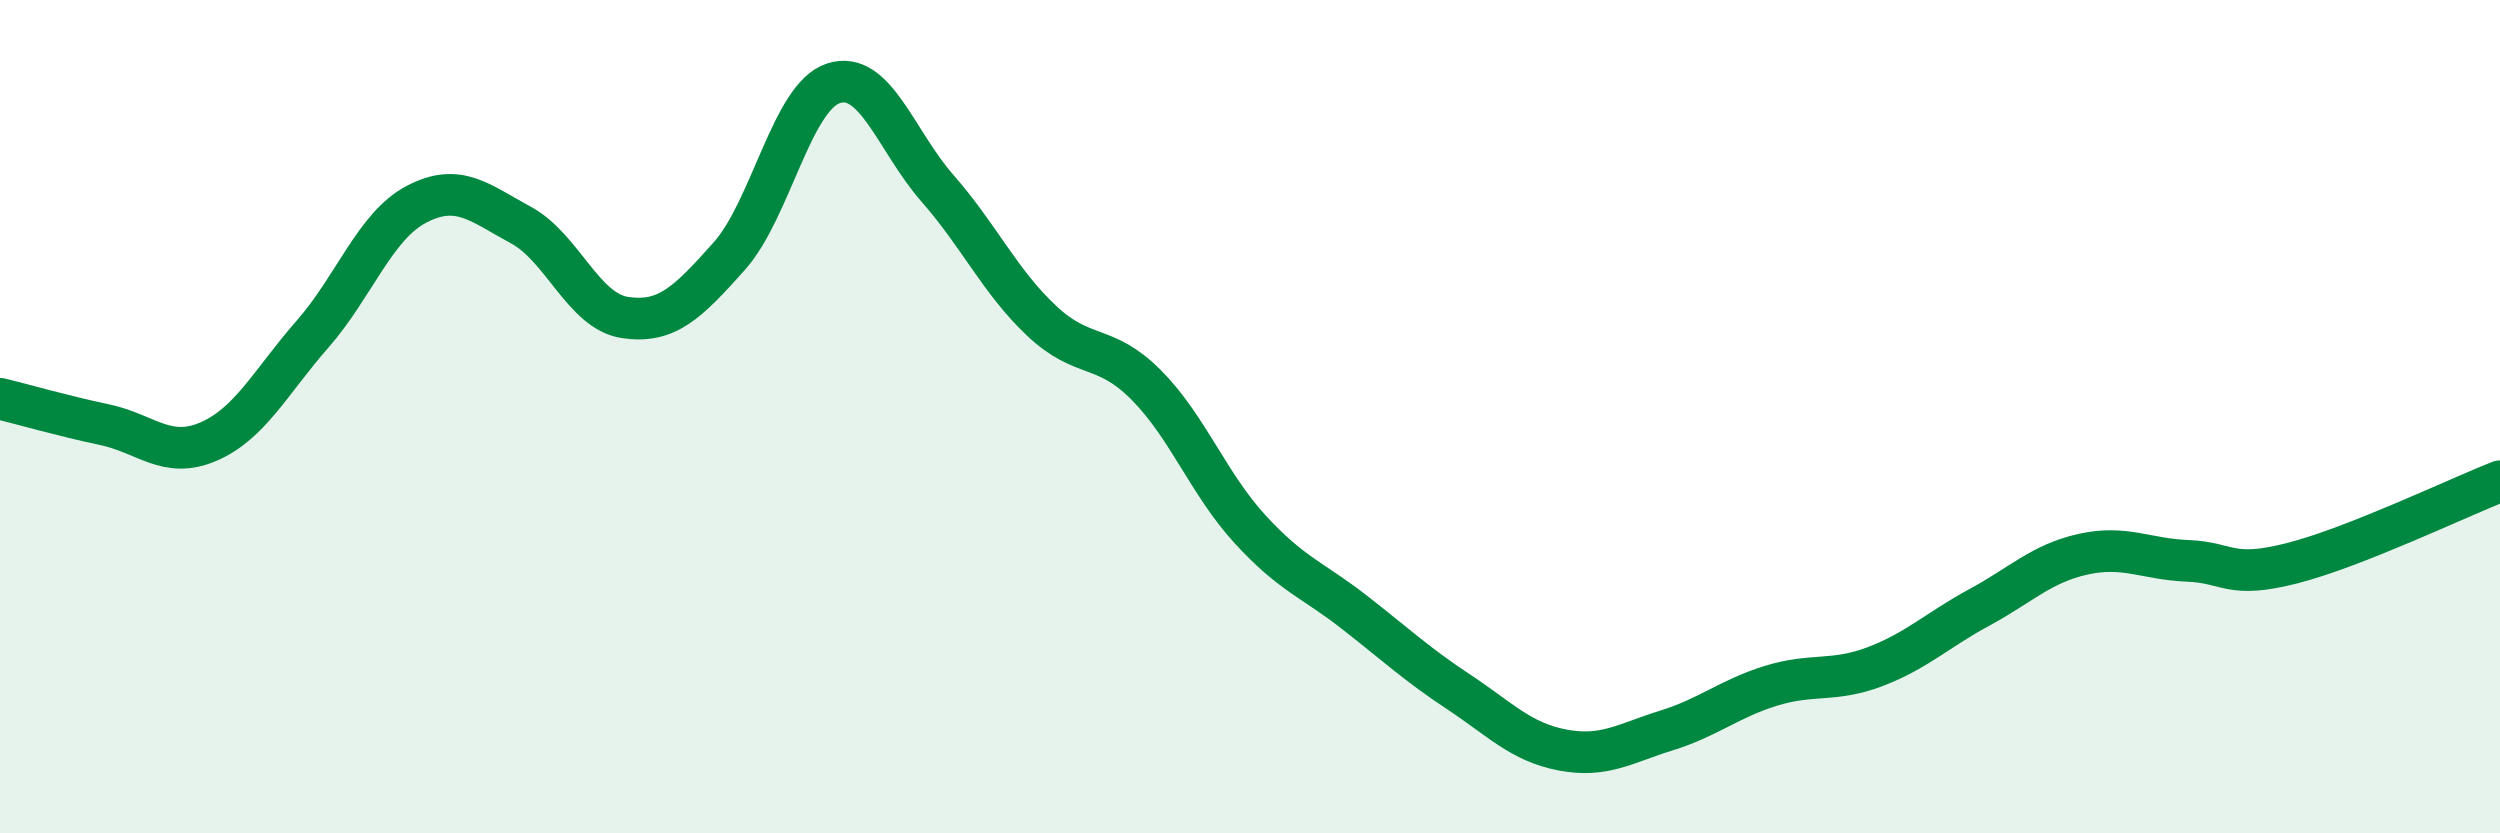
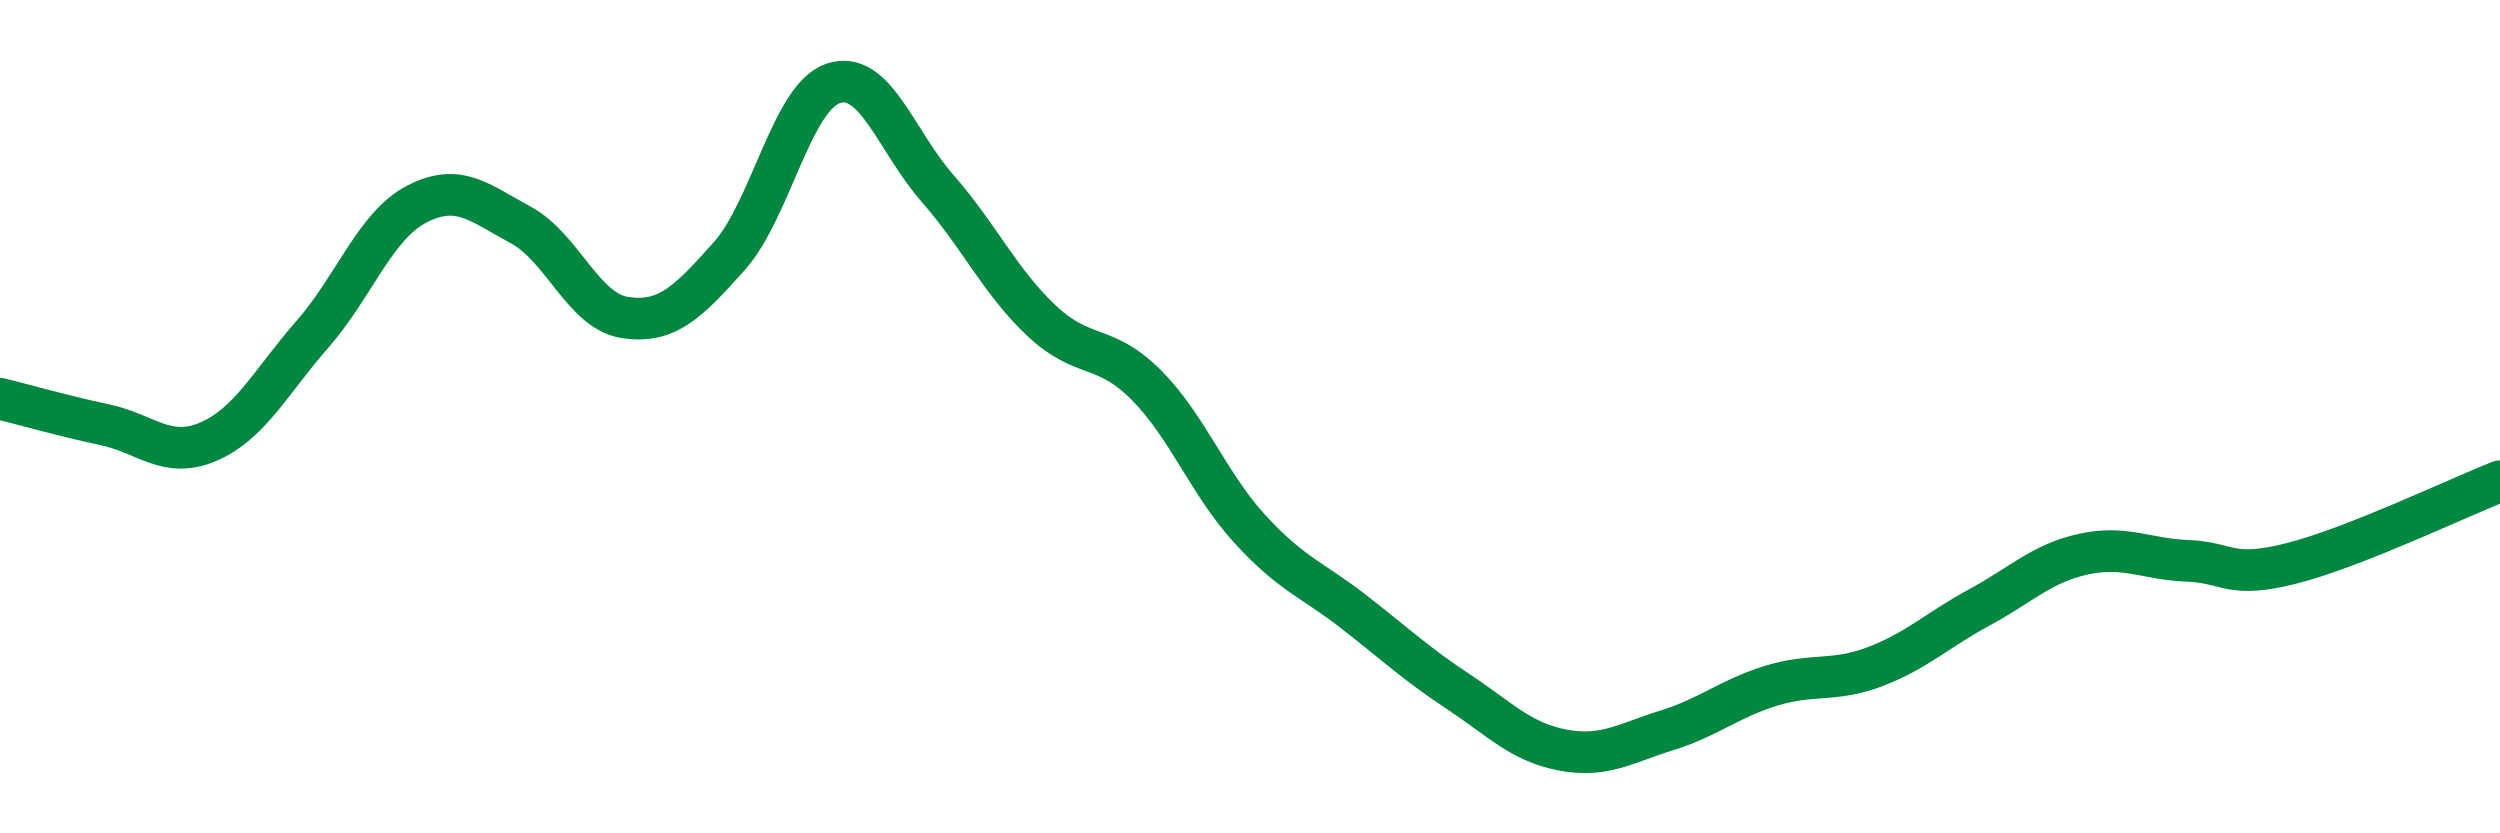
<svg xmlns="http://www.w3.org/2000/svg" width="60" height="20" viewBox="0 0 60 20">
-   <path d="M 0,9.57 C 0.5,9.69 1.5,9.98 2.5,10.19 C 3.5,10.4 4,11.03 5,10.6 C 6,10.17 6.5,9.16 7.5,8.02 C 8.5,6.88 9,5.42 10,4.9 C 11,4.38 11.5,4.86 12.5,5.4 C 13.5,5.94 14,7.47 15,7.62 C 16,7.77 16.5,7.27 17.5,6.15 C 18.5,5.03 19,2.33 20,2 C 21,1.67 21.5,3.38 22.5,4.52 C 23.5,5.66 24,6.76 25,7.7 C 26,8.64 26.5,8.23 27.5,9.23 C 28.5,10.23 29,11.61 30,12.7 C 31,13.79 31.5,13.91 32.5,14.69 C 33.5,15.47 34,15.94 35,16.6 C 36,17.26 36.5,17.81 37.5,18 C 38.5,18.19 39,17.84 40,17.53 C 41,17.22 41.5,16.77 42.5,16.46 C 43.5,16.15 44,16.38 45,16 C 46,15.62 46.5,15.12 47.5,14.58 C 48.5,14.04 49,13.52 50,13.3 C 51,13.08 51.5,13.42 52.5,13.46 C 53.5,13.5 53.5,13.9 55,13.52 C 56.5,13.14 59,11.94 60,11.55L60 20L0 20Z" fill="#008740" opacity="0.1" stroke-linecap="round" stroke-linejoin="round" />
  <path d="M 0,9.57 C 0.5,9.69 1.5,9.98 2.5,10.19 C 3.5,10.4 4,11.03 5,10.6 C 6,10.17 6.5,9.16 7.5,8.02 C 8.5,6.88 9,5.42 10,4.9 C 11,4.38 11.5,4.86 12.5,5.4 C 13.5,5.94 14,7.47 15,7.62 C 16,7.77 16.5,7.27 17.5,6.15 C 18.5,5.03 19,2.33 20,2 C 21,1.67 21.5,3.38 22.5,4.52 C 23.5,5.66 24,6.76 25,7.7 C 26,8.64 26.5,8.23 27.5,9.23 C 28.5,10.23 29,11.61 30,12.7 C 31,13.79 31.5,13.91 32.5,14.69 C 33.5,15.47 34,15.94 35,16.6 C 36,17.26 36.5,17.81 37.5,18 C 38.5,18.19 39,17.84 40,17.53 C 41,17.22 41.5,16.77 42.5,16.46 C 43.5,16.15 44,16.38 45,16 C 46,15.62 46.5,15.12 47.5,14.58 C 48.5,14.04 49,13.52 50,13.3 C 51,13.08 51.5,13.42 52.5,13.46 C 53.5,13.5 53.5,13.9 55,13.52 C 56.5,13.14 59,11.94 60,11.55" stroke="#008740" stroke-width="1" fill="none" stroke-linecap="round" stroke-linejoin="round" />
</svg>